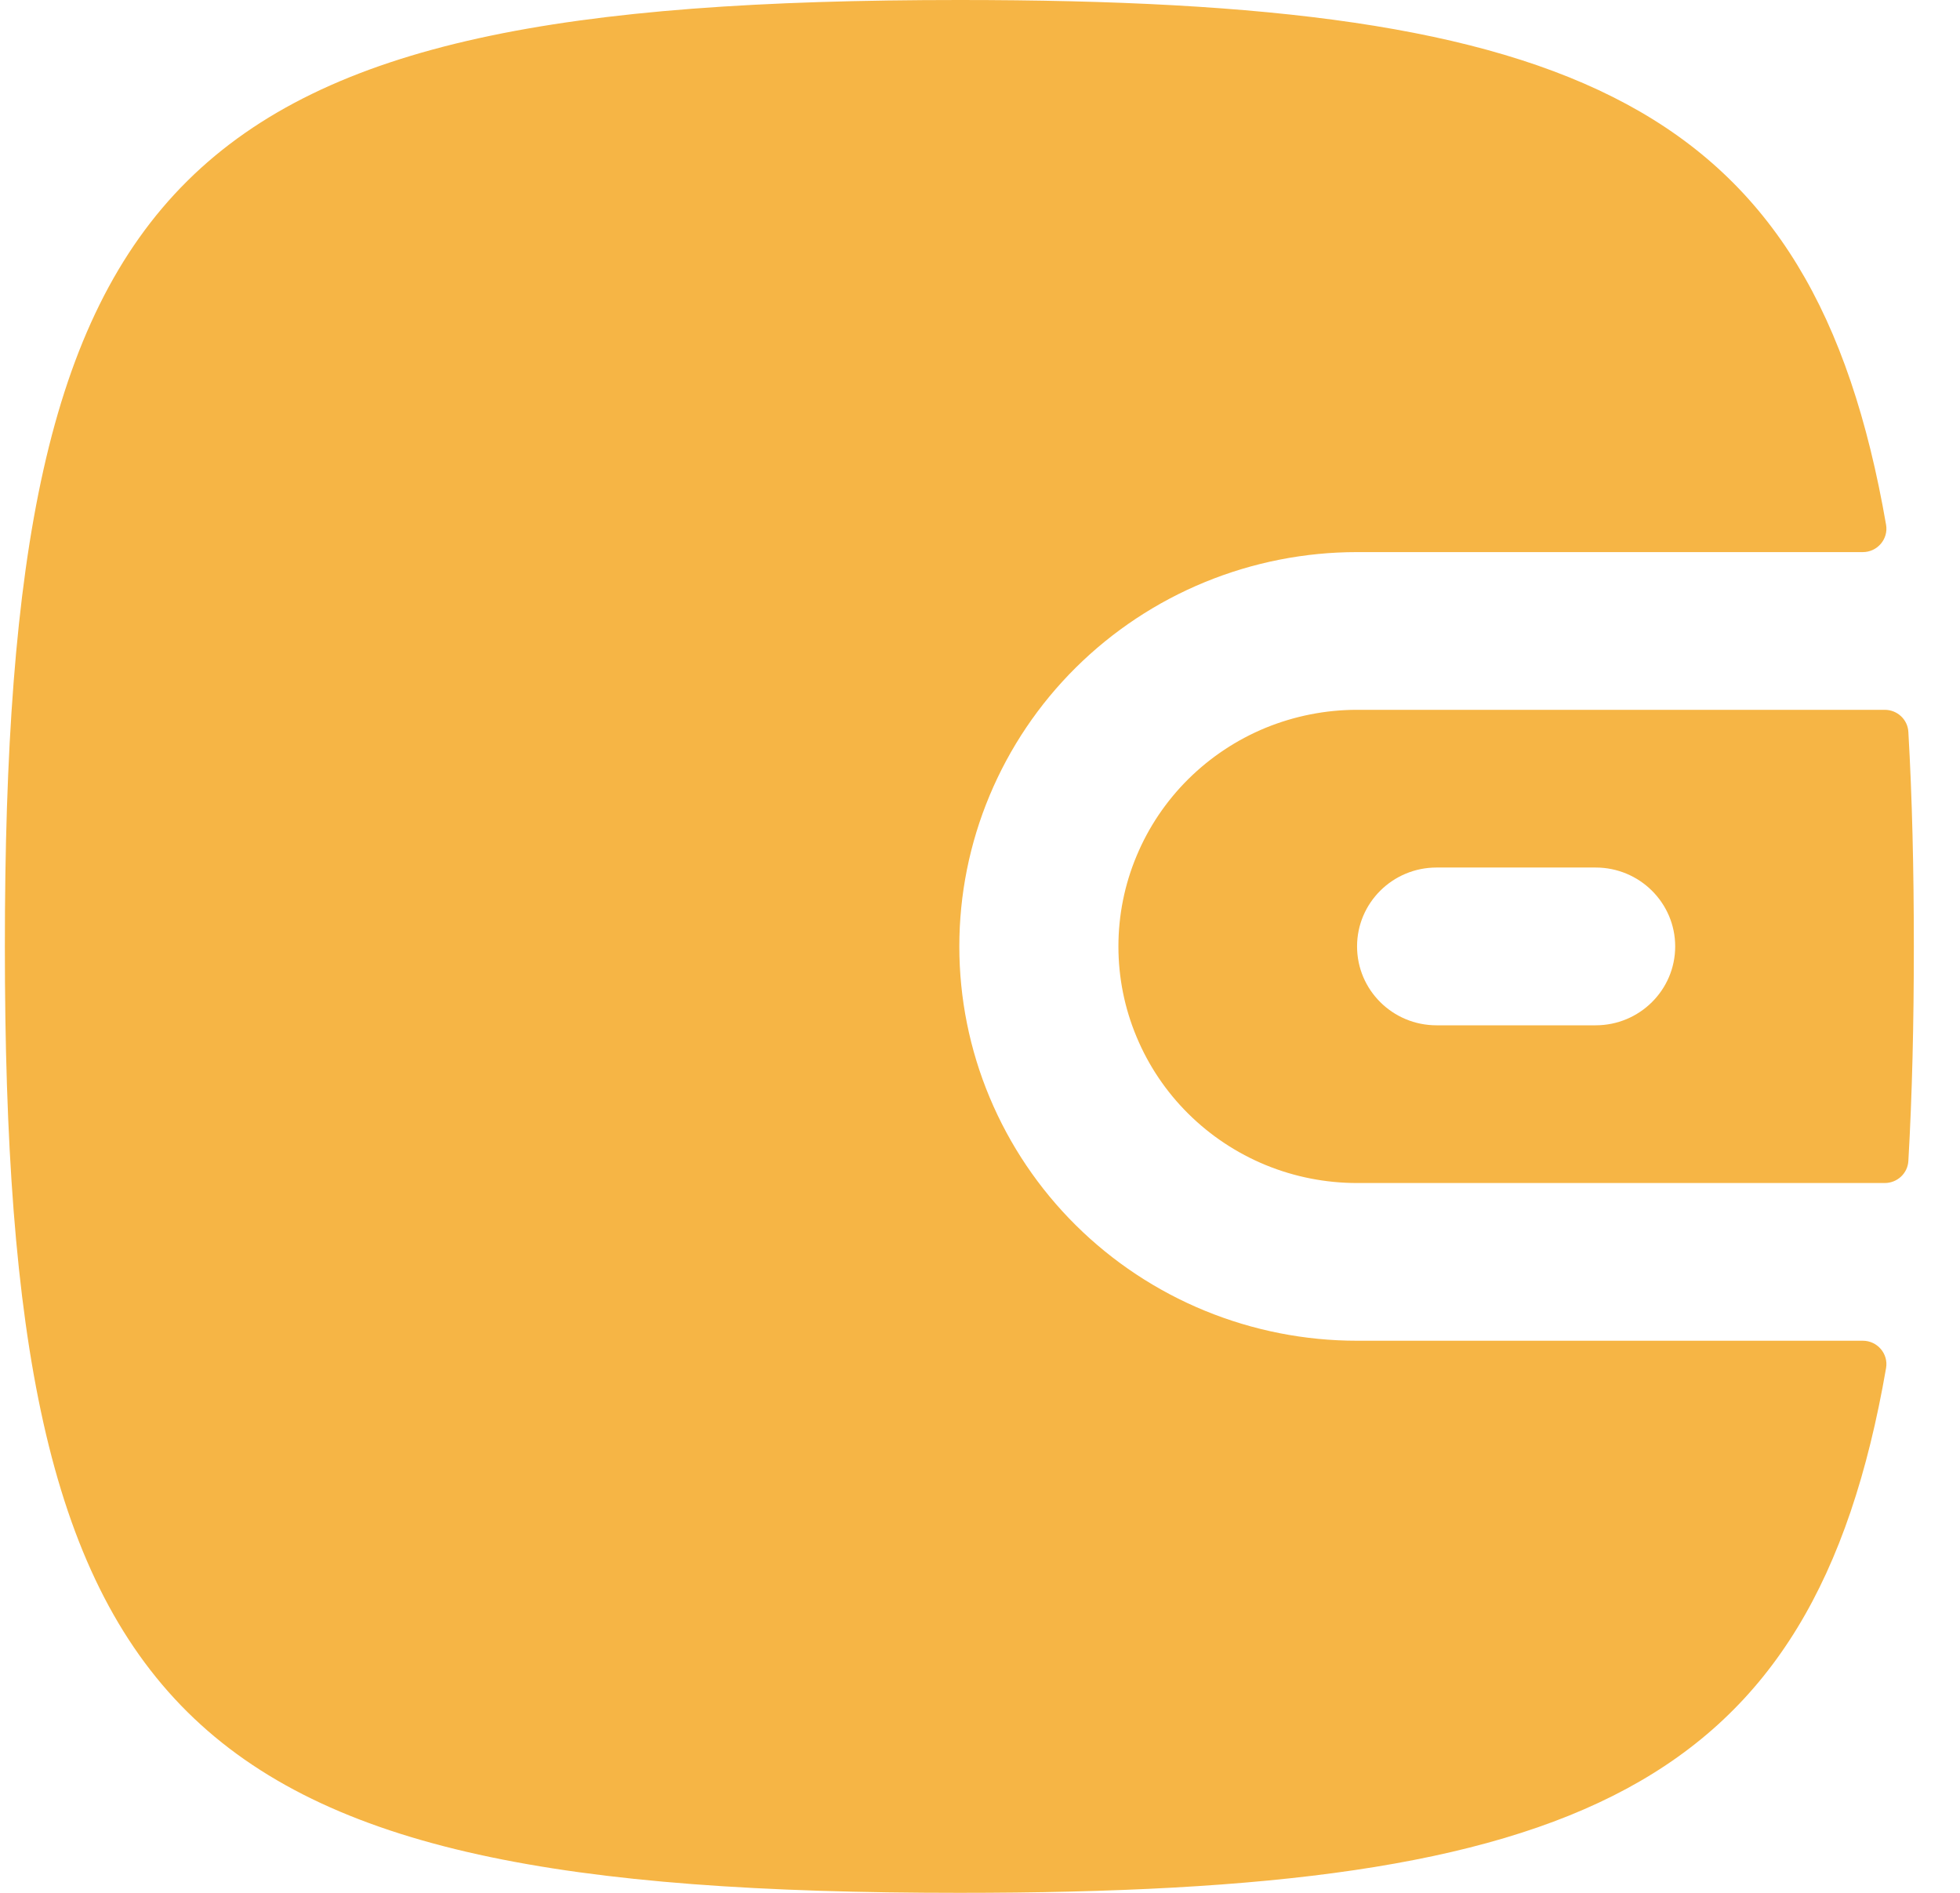
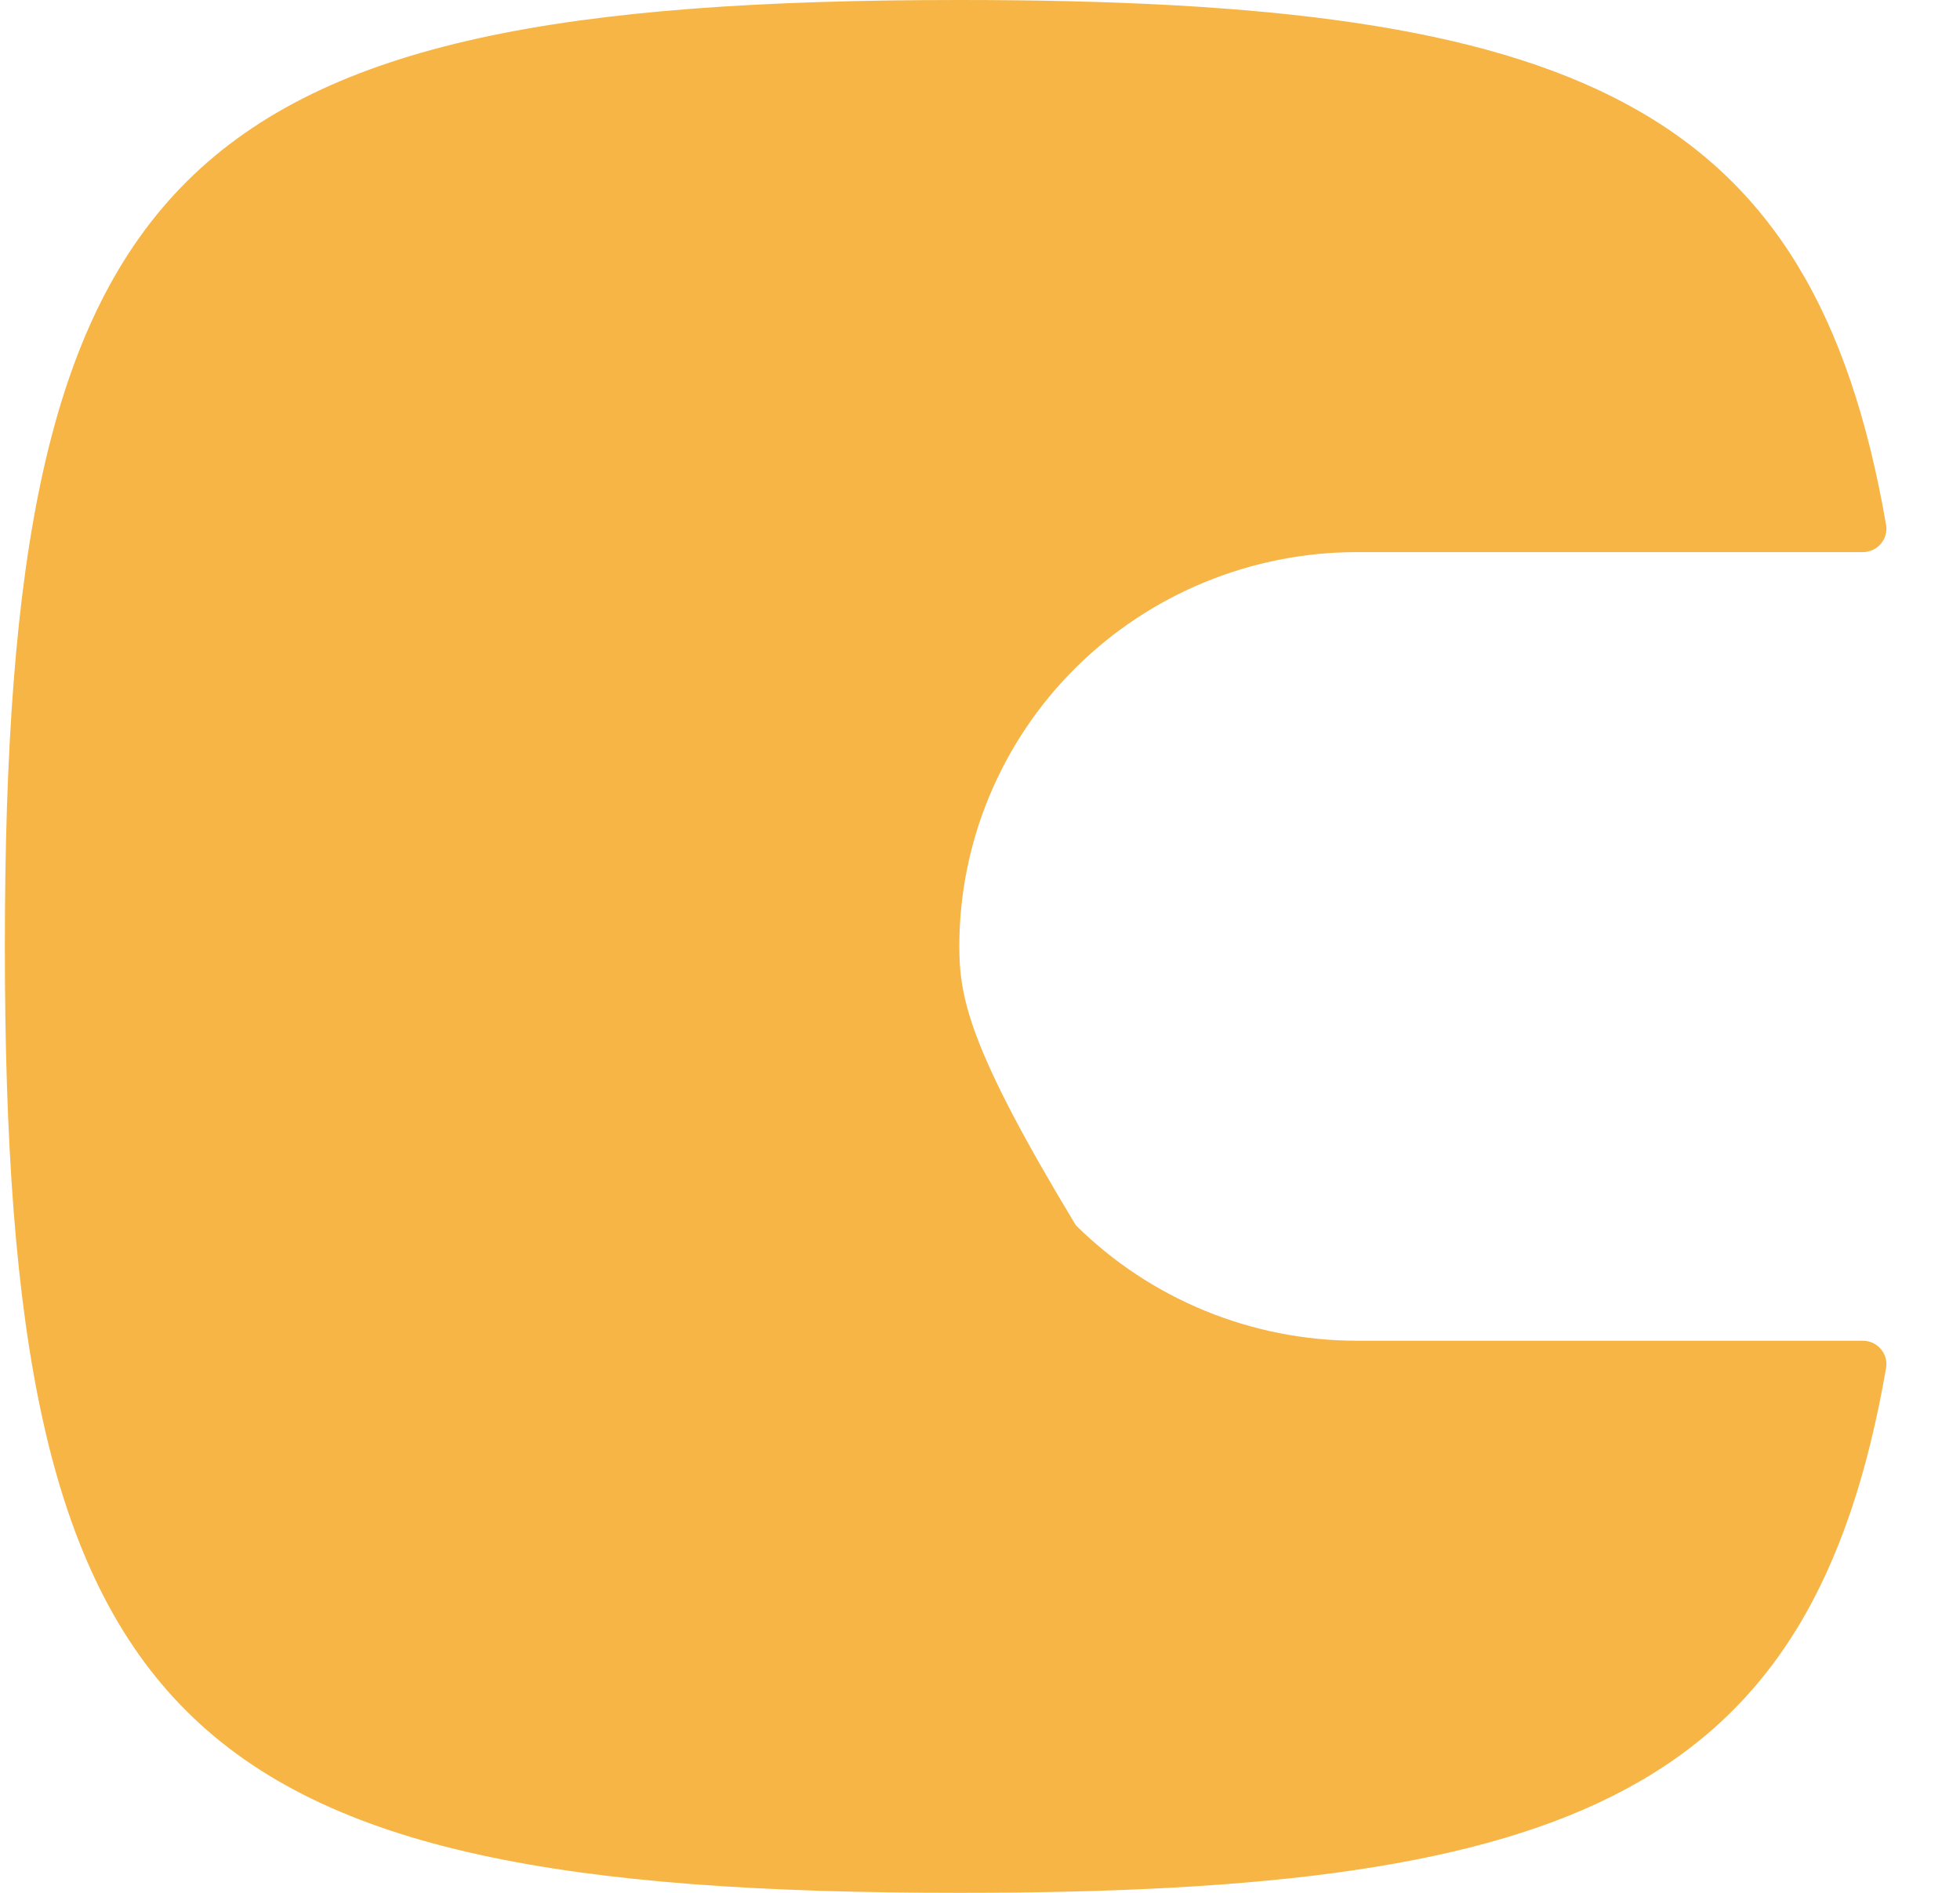
<svg xmlns="http://www.w3.org/2000/svg" width="29" height="28" viewBox="0 0 29 28" fill="none">
-   <path d="M0.072 14C0.072 25.529 2.564 28 14.194 28C23.328 28 26.825 26.476 27.906 20.238C27.943 20.027 27.778 19.833 27.562 19.833H20.079C19.306 19.833 18.541 19.682 17.827 19.389C17.113 19.096 16.464 18.666 15.918 18.125C15.371 17.583 14.938 16.94 14.642 16.232C14.346 15.525 14.194 14.766 14.194 14C14.194 13.234 14.346 12.475 14.642 11.768C14.938 11.06 15.371 10.417 15.918 9.875C16.464 9.334 17.113 8.904 17.827 8.611C18.541 8.318 19.306 8.167 20.079 8.167H27.562C27.778 8.167 27.943 7.973 27.906 7.762C26.825 1.524 23.327 0 14.194 0C2.564 0 0.072 2.471 0.072 14Z" fill="#F6B545" />
-   <path fill-rule="evenodd" clip-rule="evenodd" d="M28.317 14C28.317 15.145 28.292 16.2 28.236 17.173C28.226 17.357 28.072 17.5 27.886 17.5H20.079C19.615 17.5 19.156 17.41 18.727 17.234C18.299 17.058 17.91 16.8 17.582 16.475C17.254 16.15 16.994 15.764 16.817 15.339C16.639 14.915 16.548 14.46 16.548 14C16.548 13.54 16.639 13.085 16.817 12.661C16.994 12.236 17.254 11.85 17.582 11.525C17.91 11.2 18.299 10.942 18.727 10.766C19.156 10.591 19.615 10.5 20.079 10.5H27.886C28.072 10.5 28.226 10.643 28.236 10.827C28.292 11.8 28.317 12.855 28.317 14ZM21.255 12.833C20.605 12.833 20.079 13.356 20.079 14C20.079 14.644 20.605 15.167 21.255 15.167H23.609C24.259 15.167 24.786 14.644 24.786 14C24.786 13.356 24.259 12.833 23.609 12.833H21.255Z" fill="#F6B545" />
+   <path d="M0.072 14C0.072 25.529 2.564 28 14.194 28C23.328 28 26.825 26.476 27.906 20.238C27.943 20.027 27.778 19.833 27.562 19.833H20.079C19.306 19.833 18.541 19.682 17.827 19.389C17.113 19.096 16.464 18.666 15.918 18.125C14.346 15.525 14.194 14.766 14.194 14C14.194 13.234 14.346 12.475 14.642 11.768C14.938 11.06 15.371 10.417 15.918 9.875C16.464 9.334 17.113 8.904 17.827 8.611C18.541 8.318 19.306 8.167 20.079 8.167H27.562C27.778 8.167 27.943 7.973 27.906 7.762C26.825 1.524 23.327 0 14.194 0C2.564 0 0.072 2.471 0.072 14Z" fill="#F6B545" />
</svg>